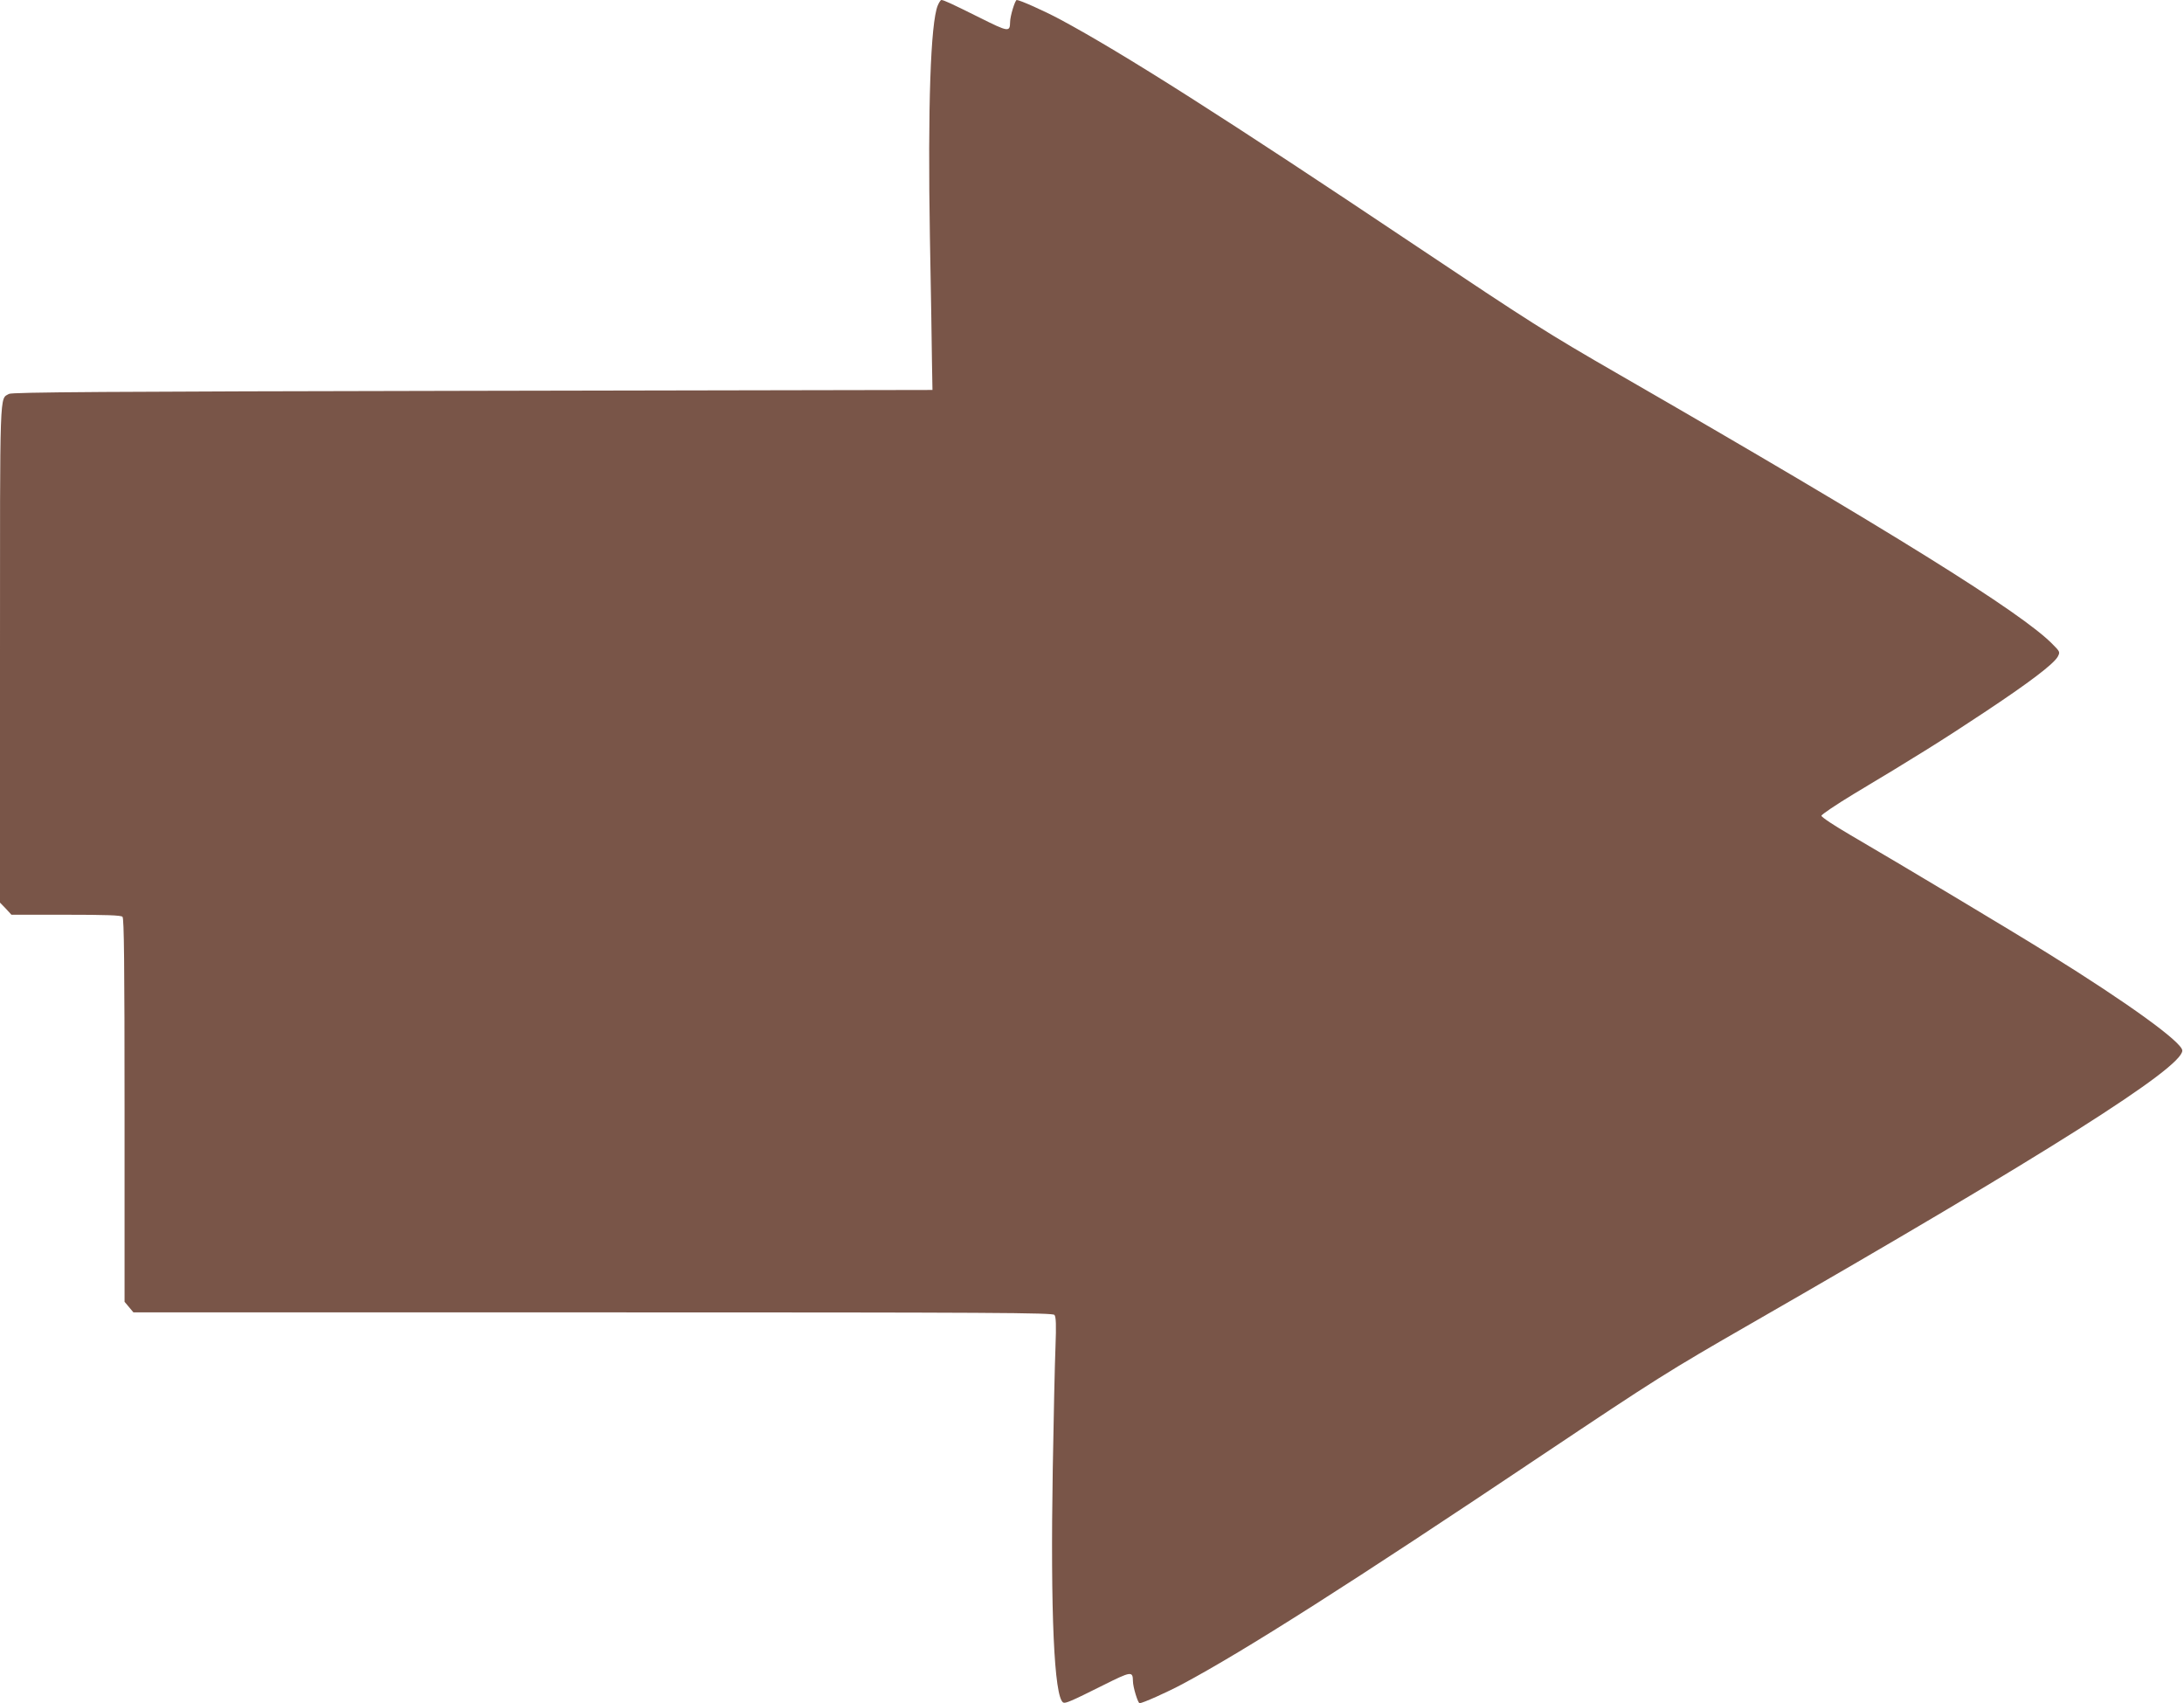
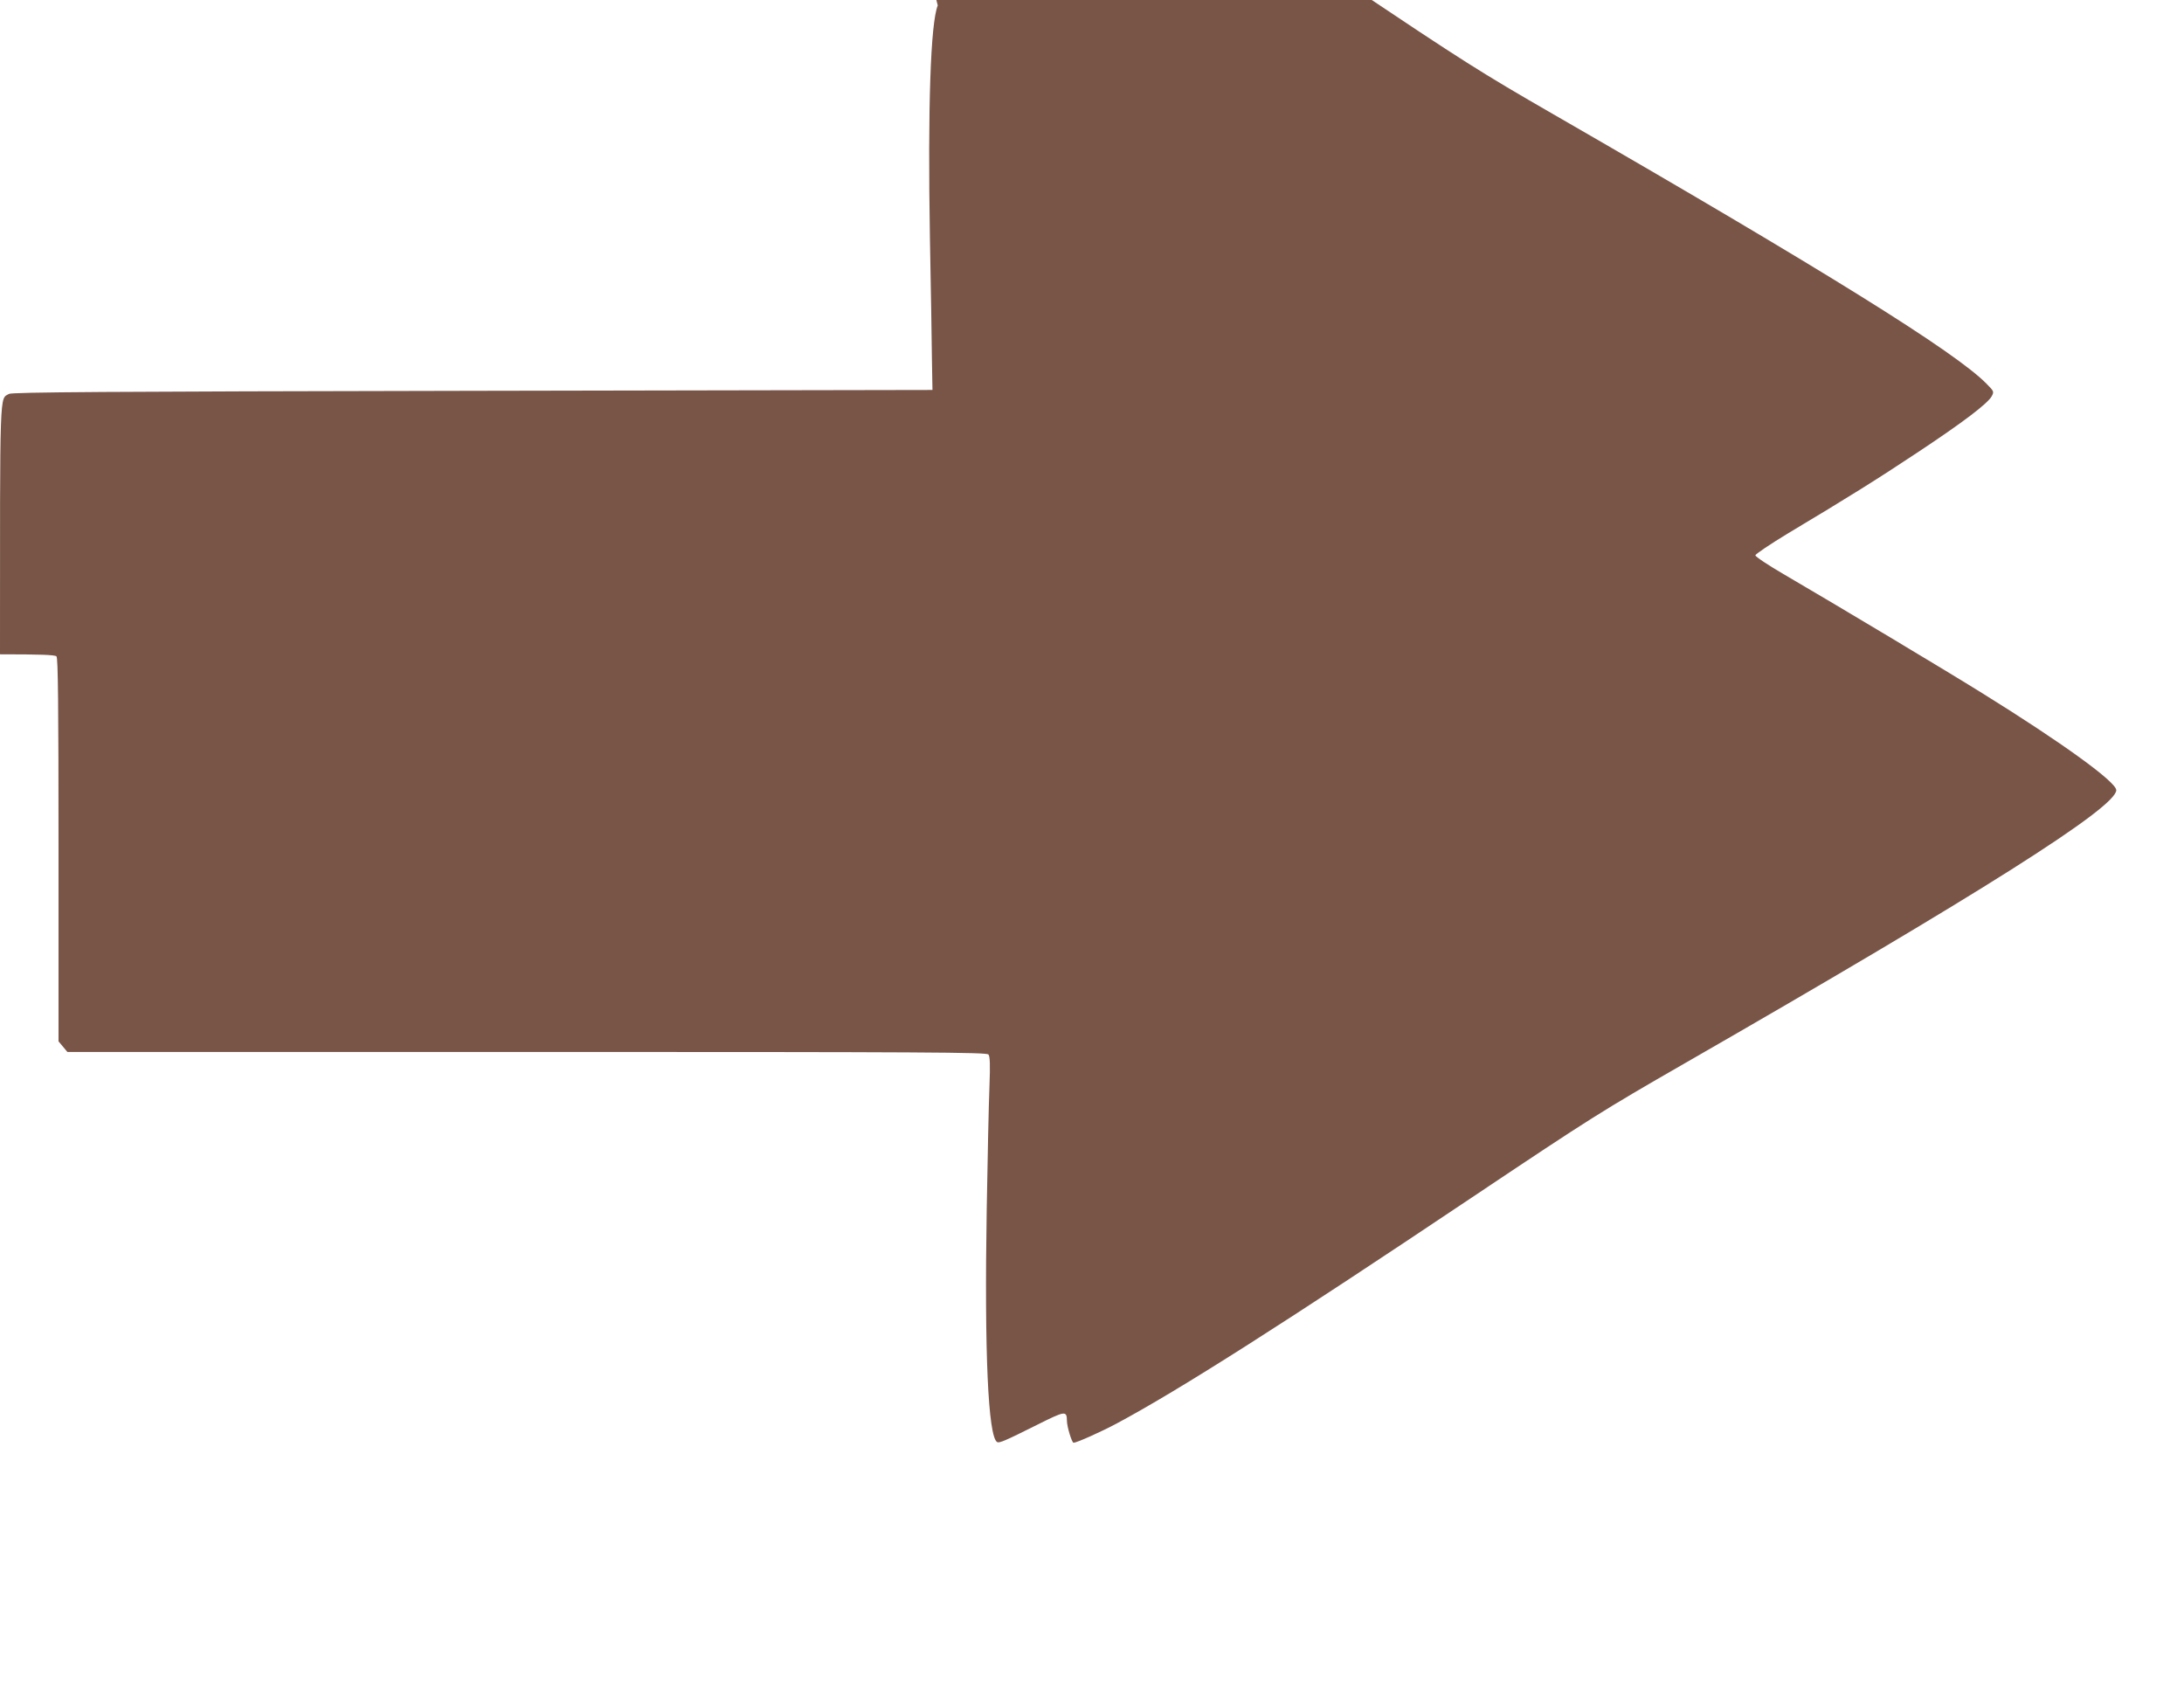
<svg xmlns="http://www.w3.org/2000/svg" version="1.0" width="1280pt" height="998pt" viewBox="0 0 1280 998" preserveAspectRatio="xMidYMid meet">
  <g transform="translate(0,998) scale(0.1,-0.1)" fill="#795548" stroke="none">
-     <path d="M5496 9948 c-42 -102 -59 -594 -46 -1358 6 -305 11 -631 12 -725 l3 -170 -2695 -5 c-2164 -4 -2699 -8 -2717 -18 -56 -32 -53 53 -53 -1526 l0 -1455 34 -35 33 -36 320 0 c235 0 322 -3 331 -12 9 -9 12 -275 12 -1134 l0 -1122 26 -31 26 -31 2693 0 c2367 0 2694 -2 2705 -15 9 -11 11 -57 6 -187 -4 -95 -11 -418 -16 -718 -14 -842 8 -1333 61 -1366 13 -7 46 7 232 100 168 84 176 85 177 25 0 -34 29 -129 39 -129 18 0 161 64 251 112 365 195 989 592 2110 1343 667 446 733 488 1215 765 1743 1001 2535 1503 2535 1604 0 48 -316 277 -785 568 -205 128 -855 517 -1160 695 -93 54 -170 105 -170 113 0 7 86 65 190 128 361 216 521 316 765 478 261 173 405 282 430 326 14 27 14 29 -30 73 -179 184 -945 661 -2540 1580 -427 246 -524 308 -1185 750 -1117 748 -1729 1137 -2095 1333 -90 48 -233 112 -251 112 -10 0 -39 -95 -39 -129 -1 -60 -9 -59 -177 25 -167 83 -212 104 -226 104 -4 0 -14 -15 -21 -32z" />
+     <path d="M5496 9948 c-42 -102 -59 -594 -46 -1358 6 -305 11 -631 12 -725 l3 -170 -2695 -5 c-2164 -4 -2699 -8 -2717 -18 -56 -32 -53 53 -53 -1526 c235 0 322 -3 331 -12 9 -9 12 -275 12 -1134 l0 -1122 26 -31 26 -31 2693 0 c2367 0 2694 -2 2705 -15 9 -11 11 -57 6 -187 -4 -95 -11 -418 -16 -718 -14 -842 8 -1333 61 -1366 13 -7 46 7 232 100 168 84 176 85 177 25 0 -34 29 -129 39 -129 18 0 161 64 251 112 365 195 989 592 2110 1343 667 446 733 488 1215 765 1743 1001 2535 1503 2535 1604 0 48 -316 277 -785 568 -205 128 -855 517 -1160 695 -93 54 -170 105 -170 113 0 7 86 65 190 128 361 216 521 316 765 478 261 173 405 282 430 326 14 27 14 29 -30 73 -179 184 -945 661 -2540 1580 -427 246 -524 308 -1185 750 -1117 748 -1729 1137 -2095 1333 -90 48 -233 112 -251 112 -10 0 -39 -95 -39 -129 -1 -60 -9 -59 -177 25 -167 83 -212 104 -226 104 -4 0 -14 -15 -21 -32z" />
  </g>
</svg>